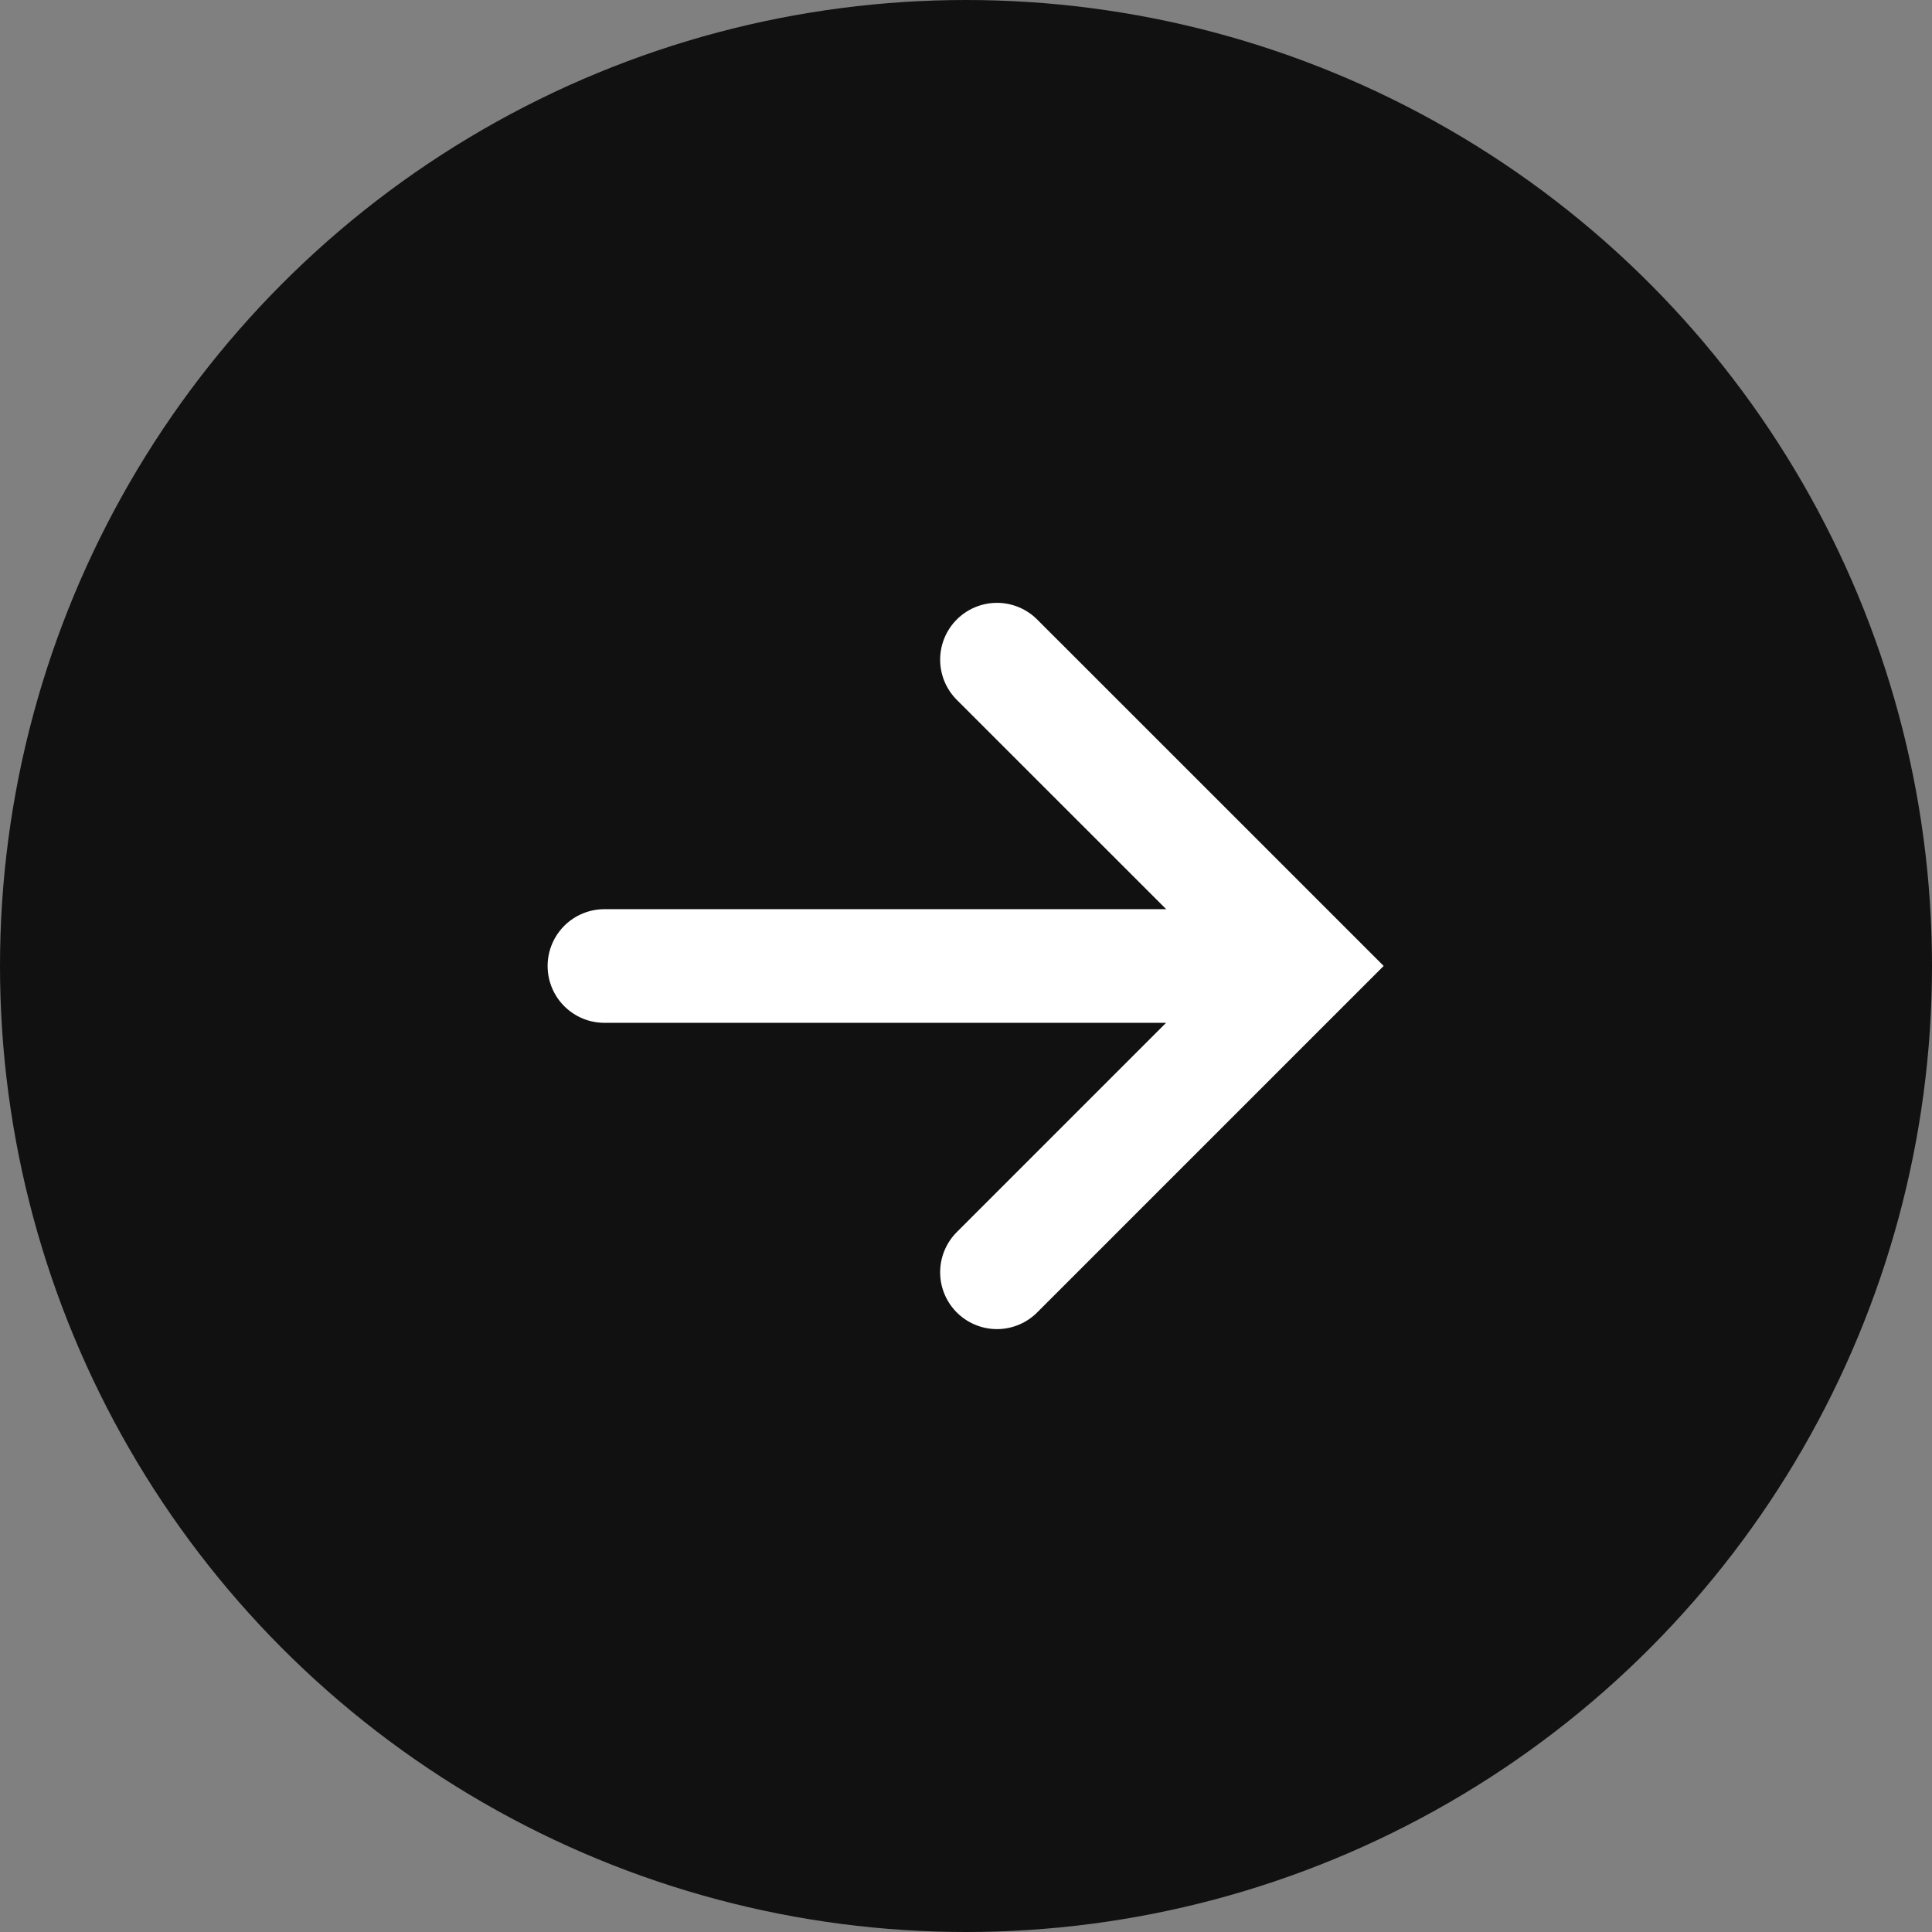
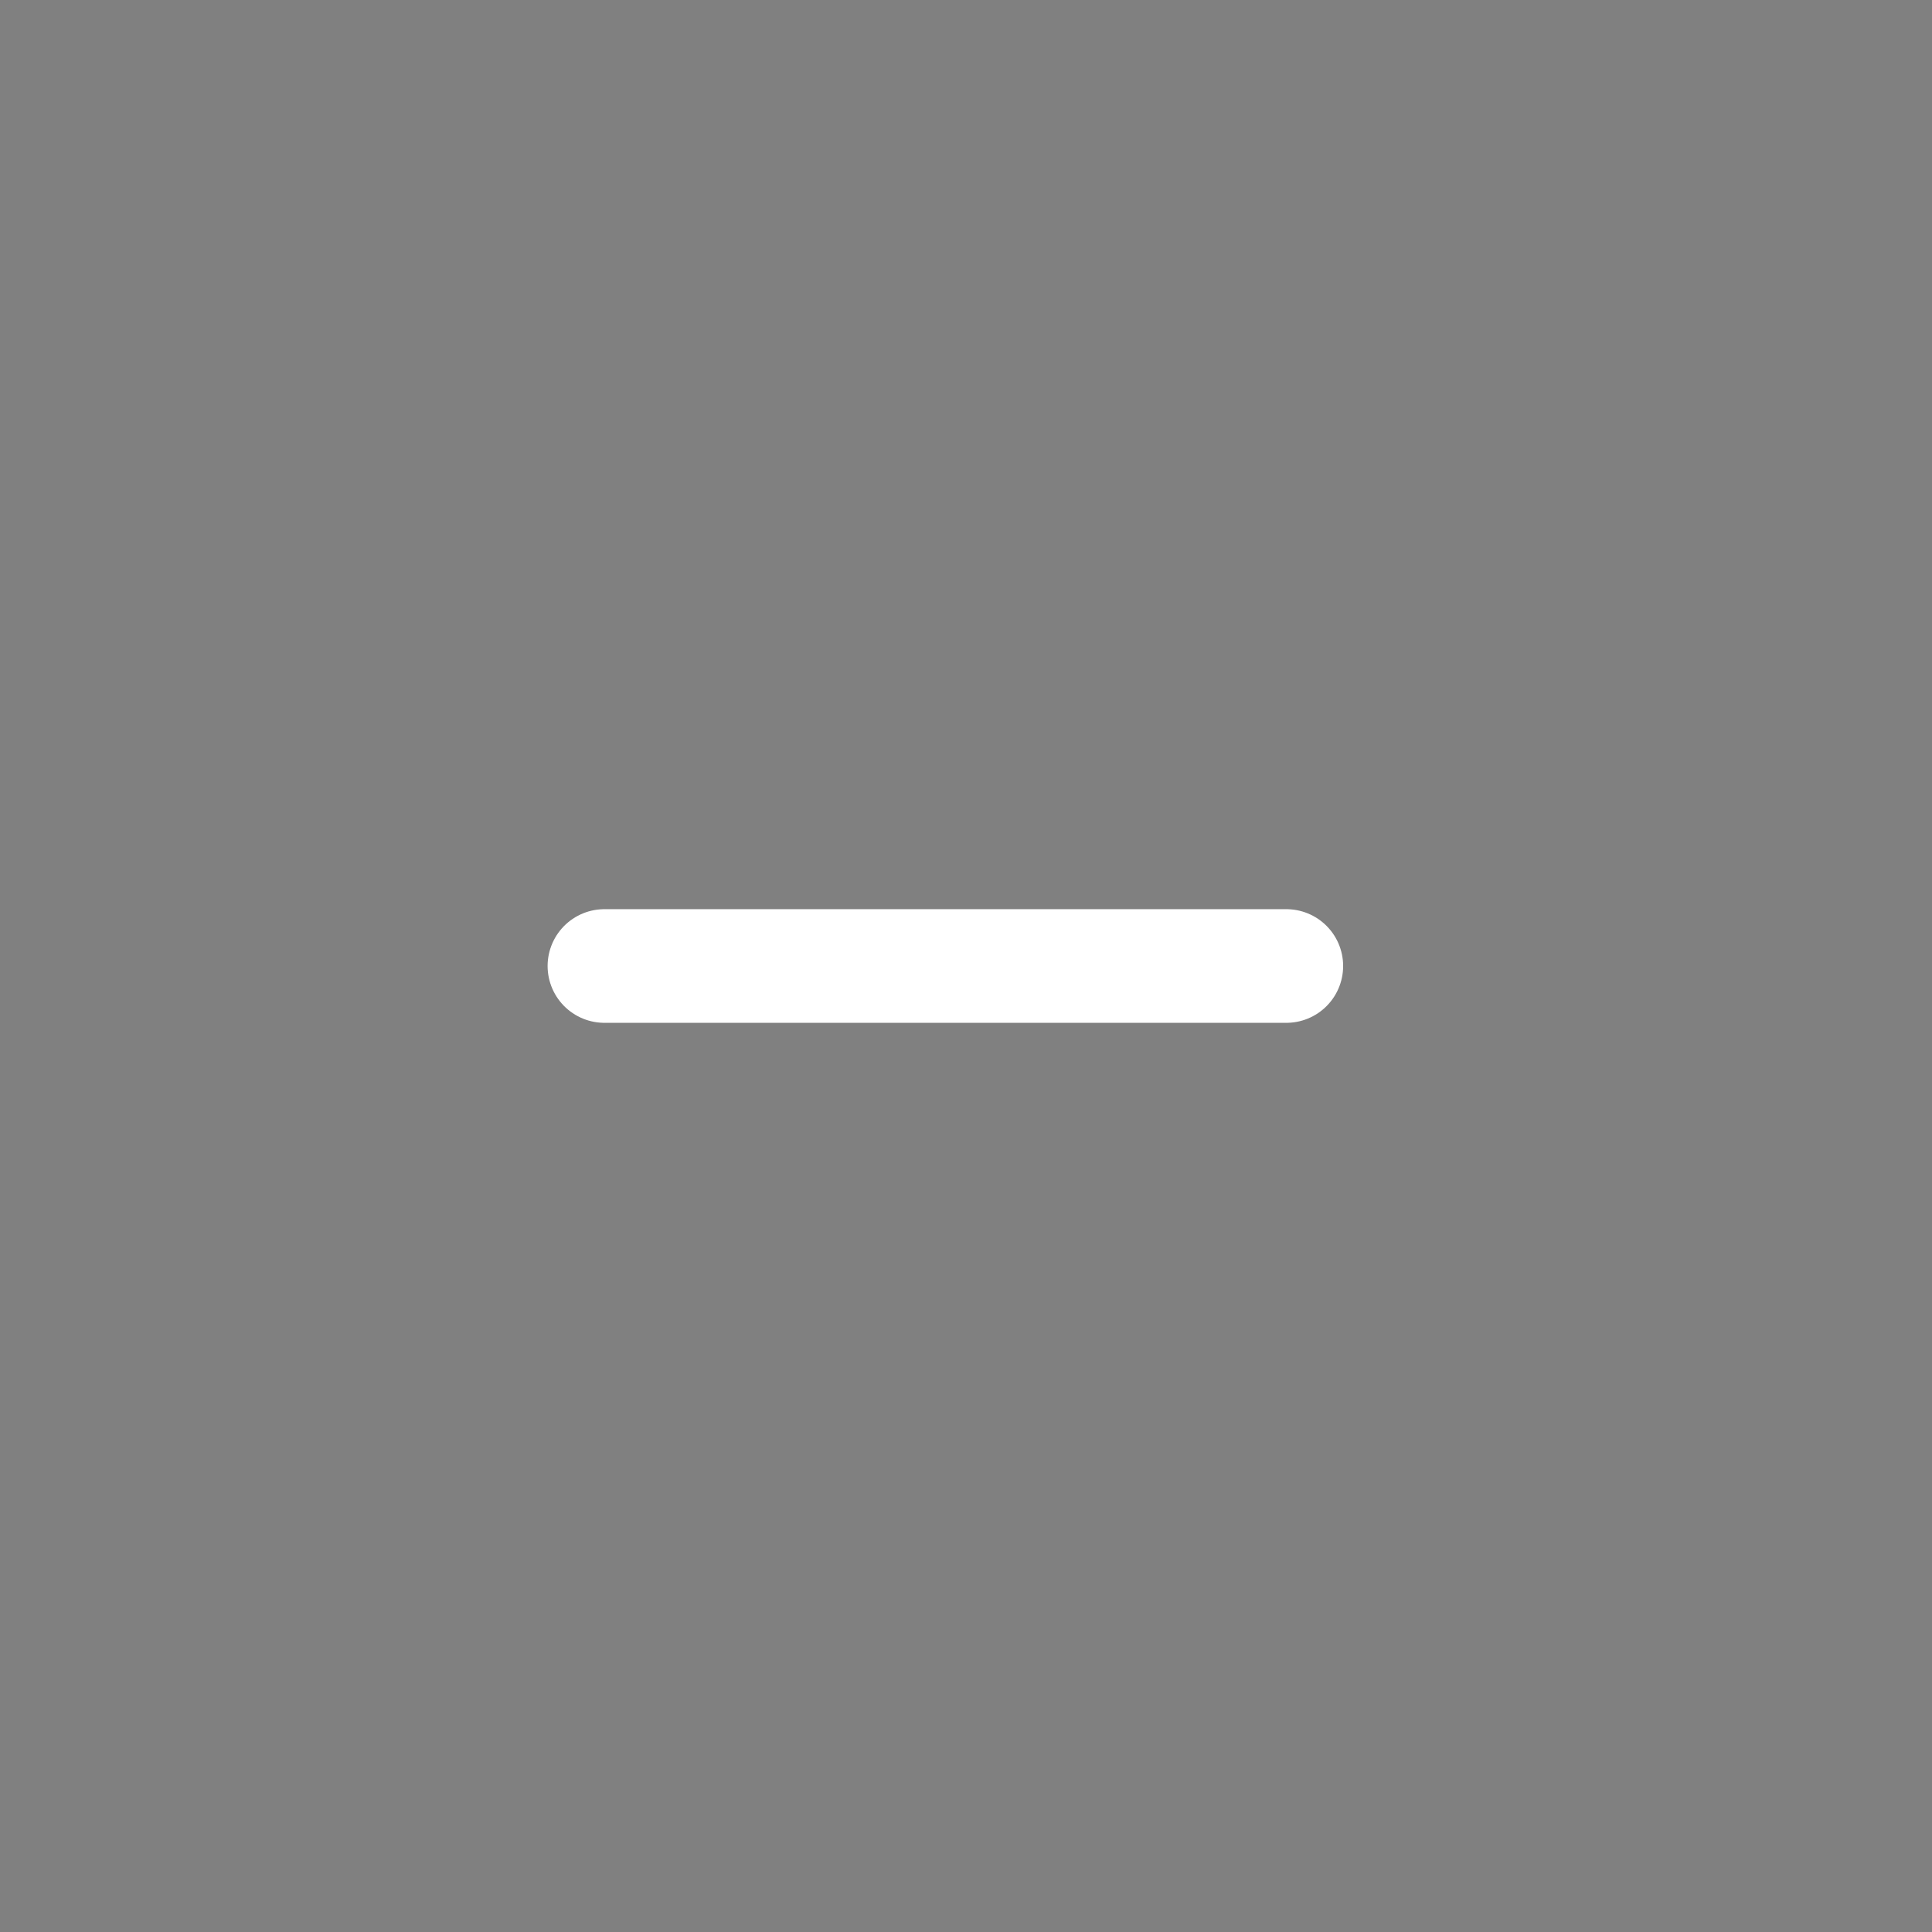
<svg xmlns="http://www.w3.org/2000/svg" width="34" height="34" viewBox="0 0 34 34">
  <rect x="0" y="0" width="34" height="34" fill="#808080" stroke="none" />
  <g id="cta_right_arrow" transform="translate(-322 -28)">
-     <circle id="楕円形_89" data-name="楕円形 89" cx="17" cy="17" r="17" transform="translate(322 28)" fill="#111" />
    <g id="グループ_13792" data-name="グループ 13792" transform="translate(332.637 39.609)">
-       <path id="パス_6" data-name="パス 6" d="M0,0,5.391,5.391l1.8-1.8L10.781,0" transform="translate(6.908 10.781) rotate(-90)" fill="none" stroke="#fff" stroke-linecap="round" stroke-width="2" />
      <path id="パス_8" data-name="パス 8" d="M178.875,273.5h12" transform="translate(-178.875 -268.109)" fill="none" stroke="#fff" stroke-linecap="round" stroke-width="2" />
    </g>
  </g>
</svg>